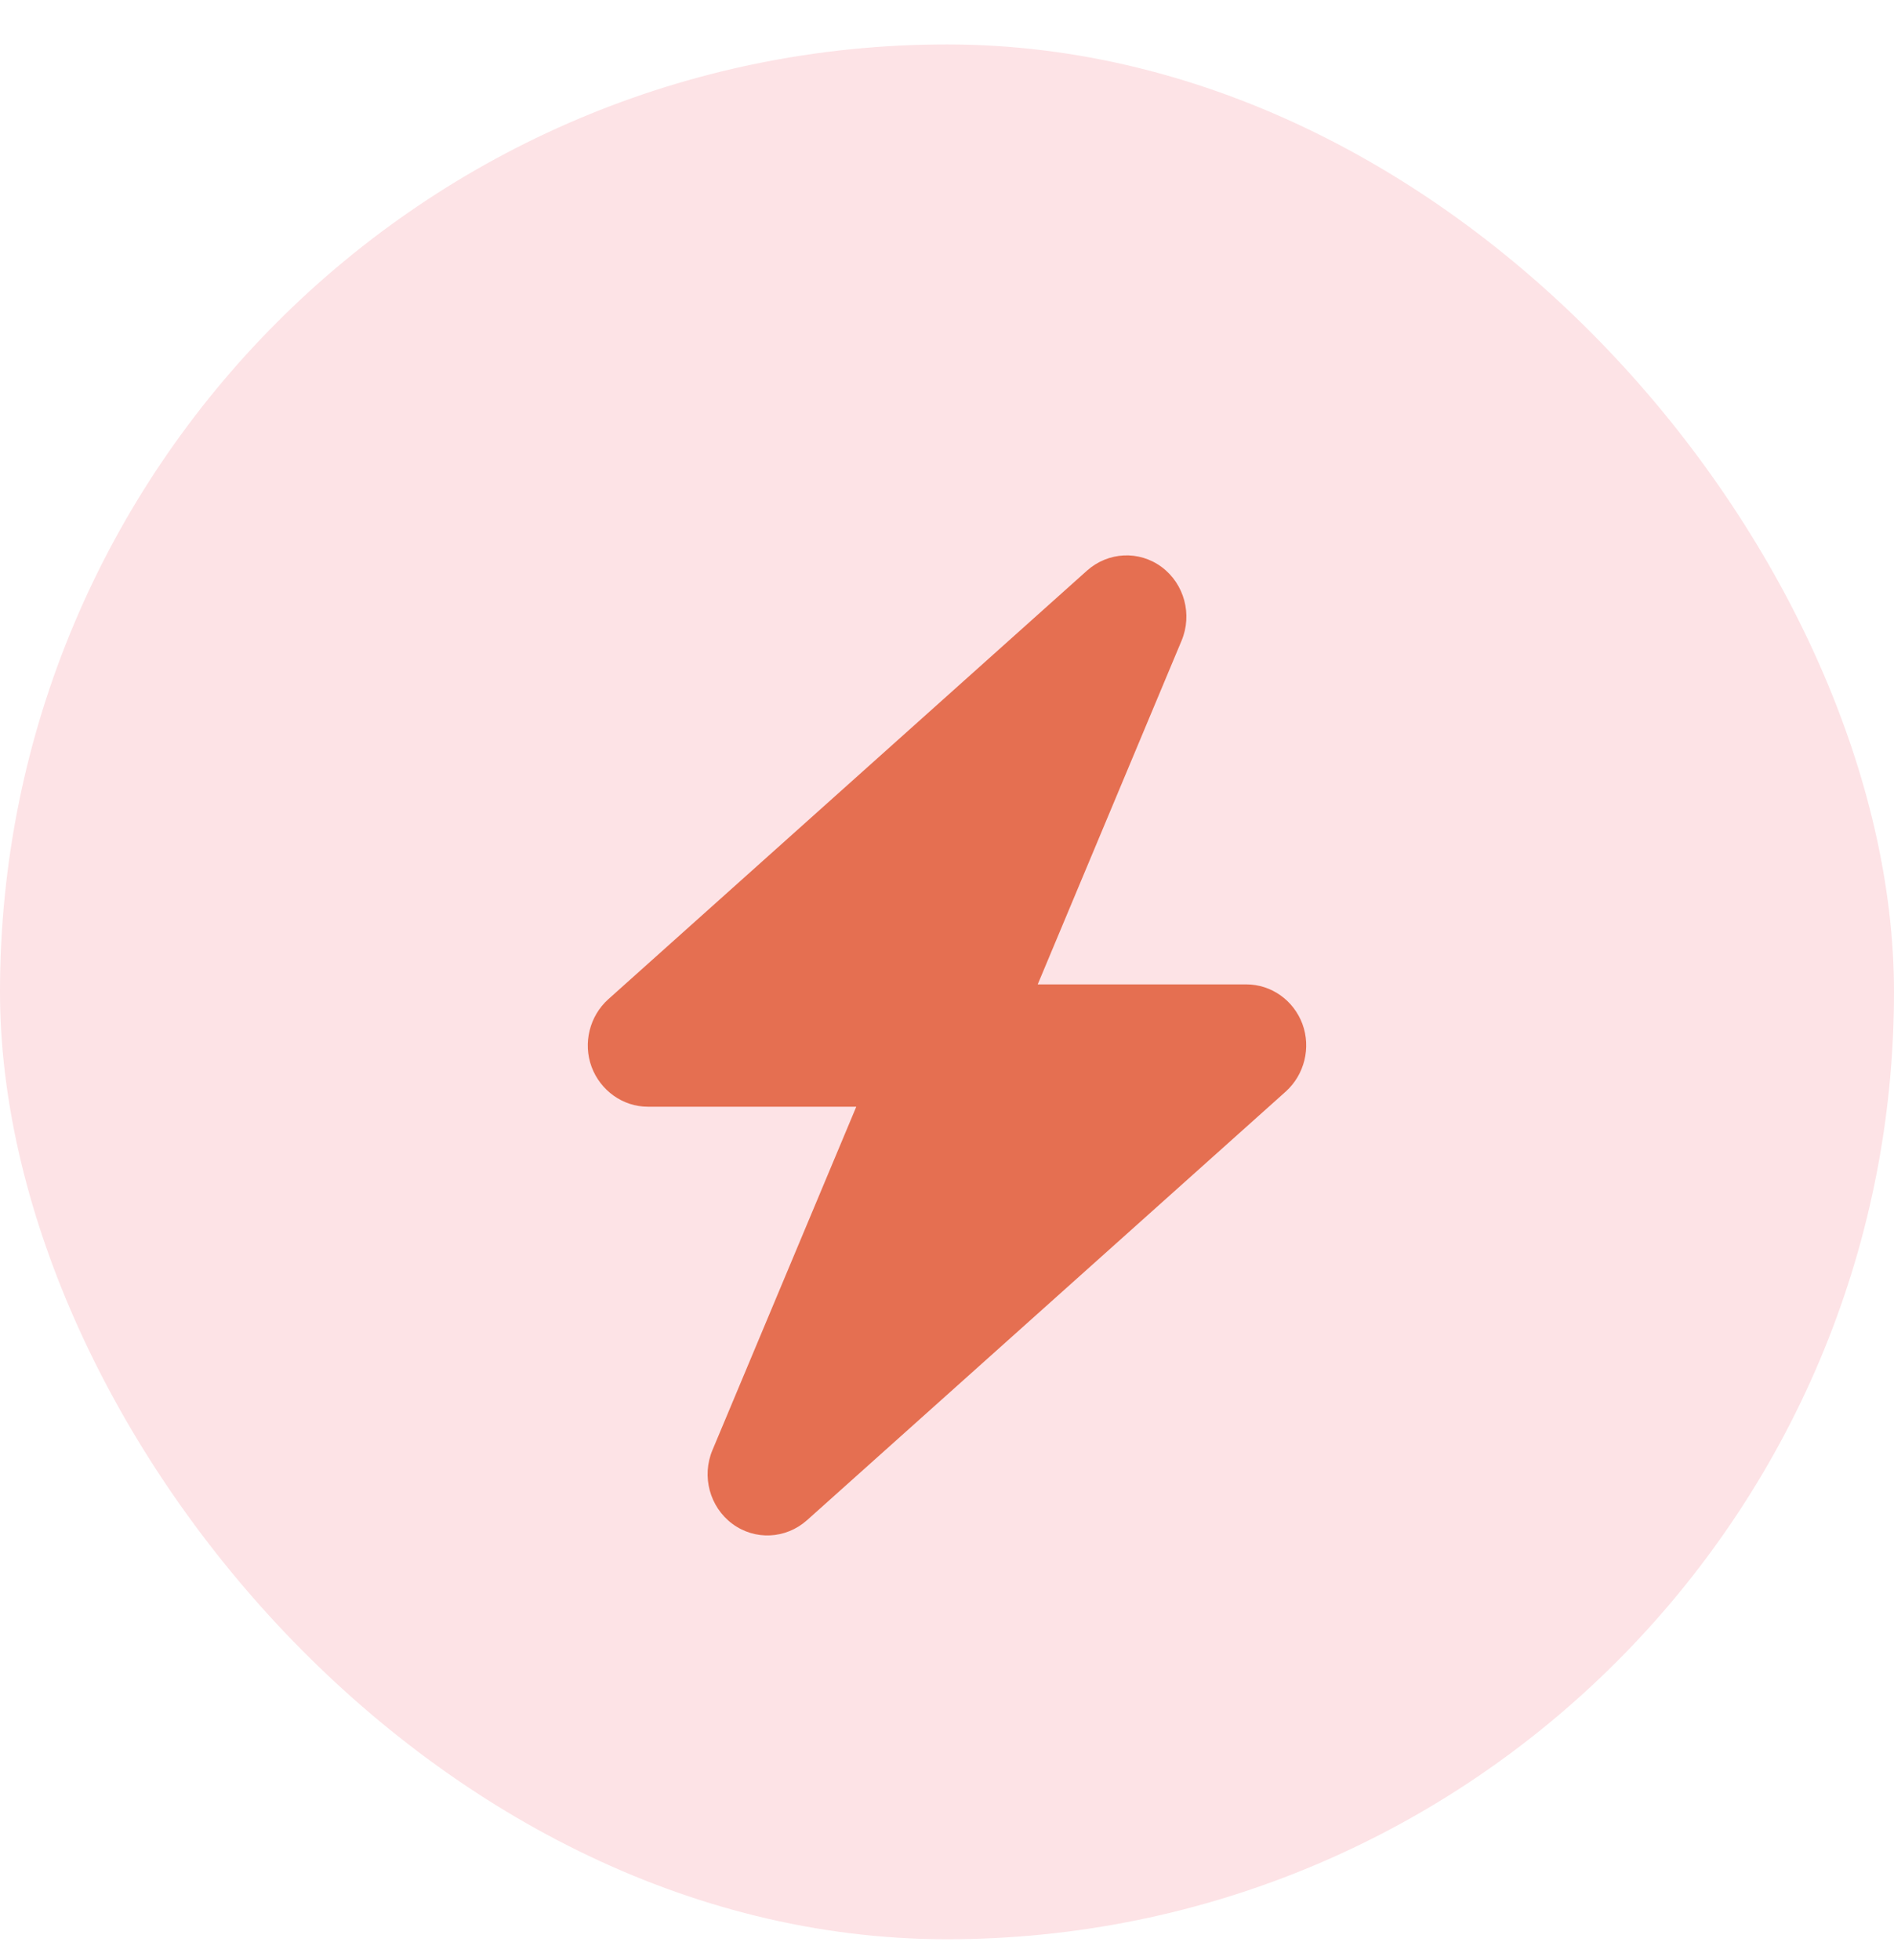
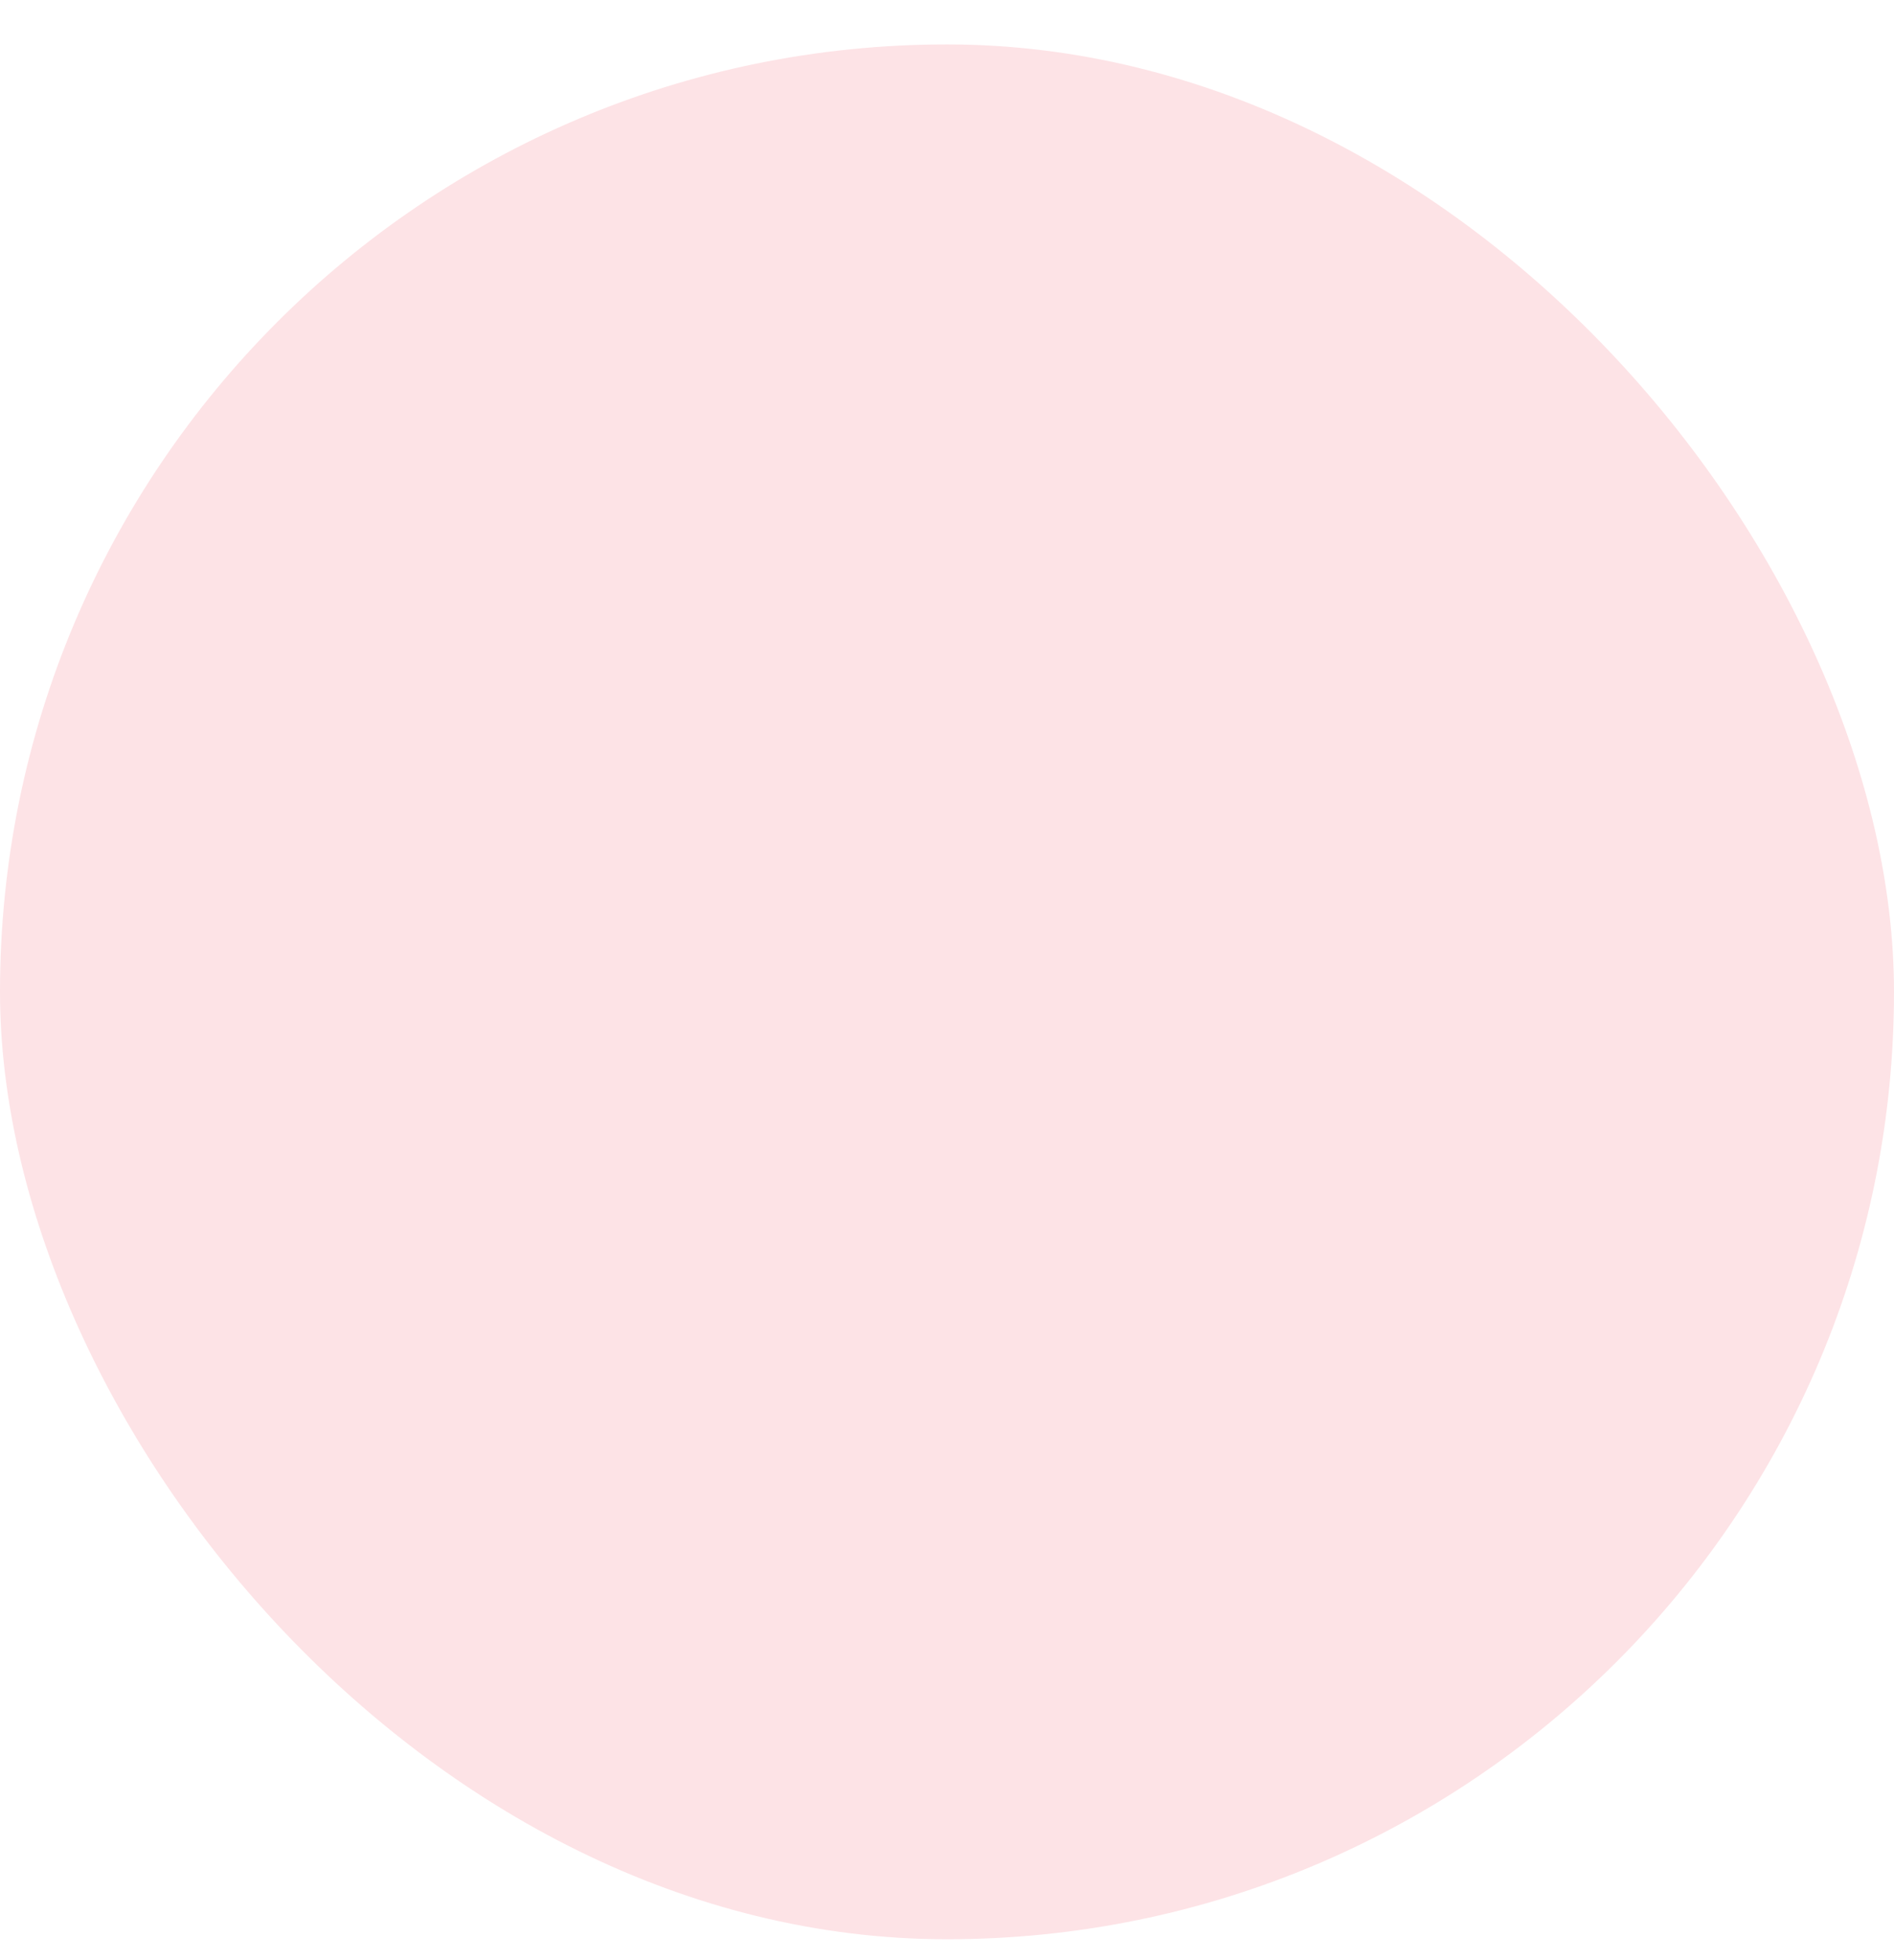
<svg xmlns="http://www.w3.org/2000/svg" width="29" height="30" viewBox="0 0 29 30" fill="none">
  <rect y="0.68" width="29" height="29" rx="14.5" fill="#FDE3E6" />
-   <path d="M18.091 9.807C18.26 9.406 18.134 8.937 17.788 8.679C17.441 8.421 16.969 8.445 16.645 8.732L9.313 15.294C9.027 15.552 8.924 15.965 9.058 16.328C9.193 16.691 9.537 16.938 9.918 16.938H13.111L10.909 22.193C10.74 22.595 10.866 23.063 11.212 23.321C11.559 23.579 12.031 23.555 12.355 23.268L19.687 16.706C19.973 16.448 20.076 16.035 19.942 15.672C19.807 15.309 19.466 15.066 19.082 15.066H15.889L18.091 9.807Z" fill="#E56F51" />
</svg>